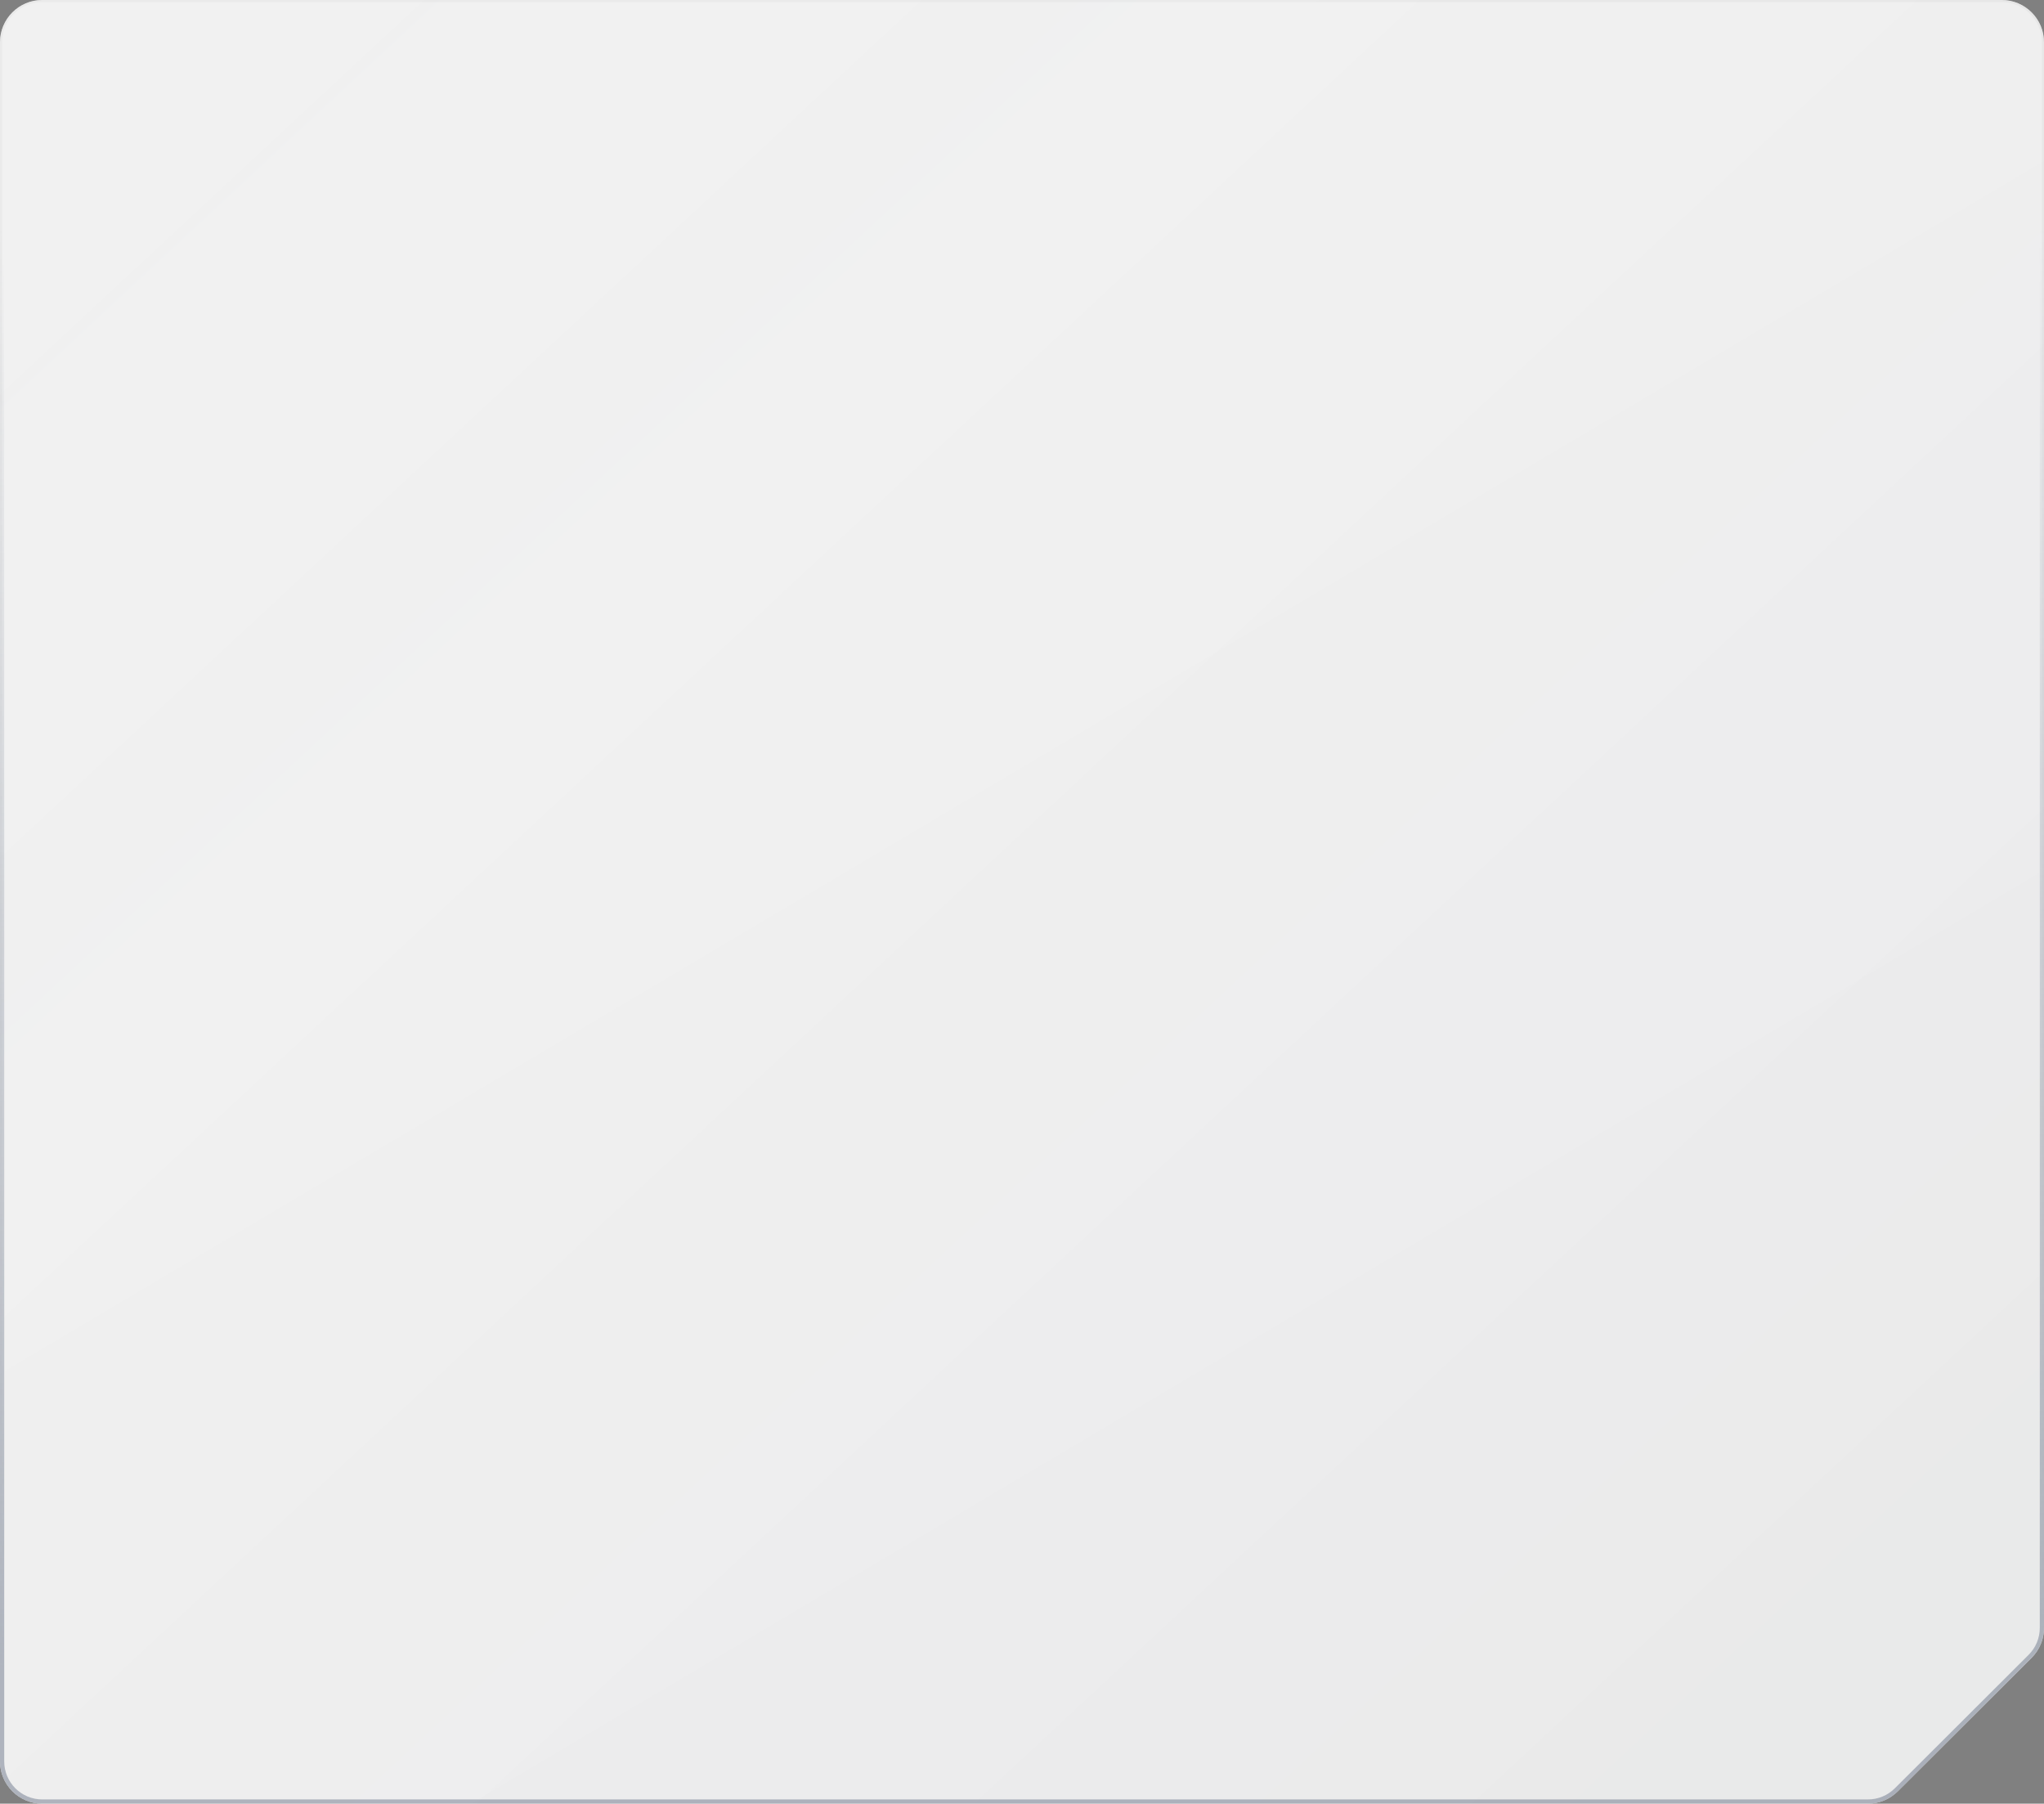
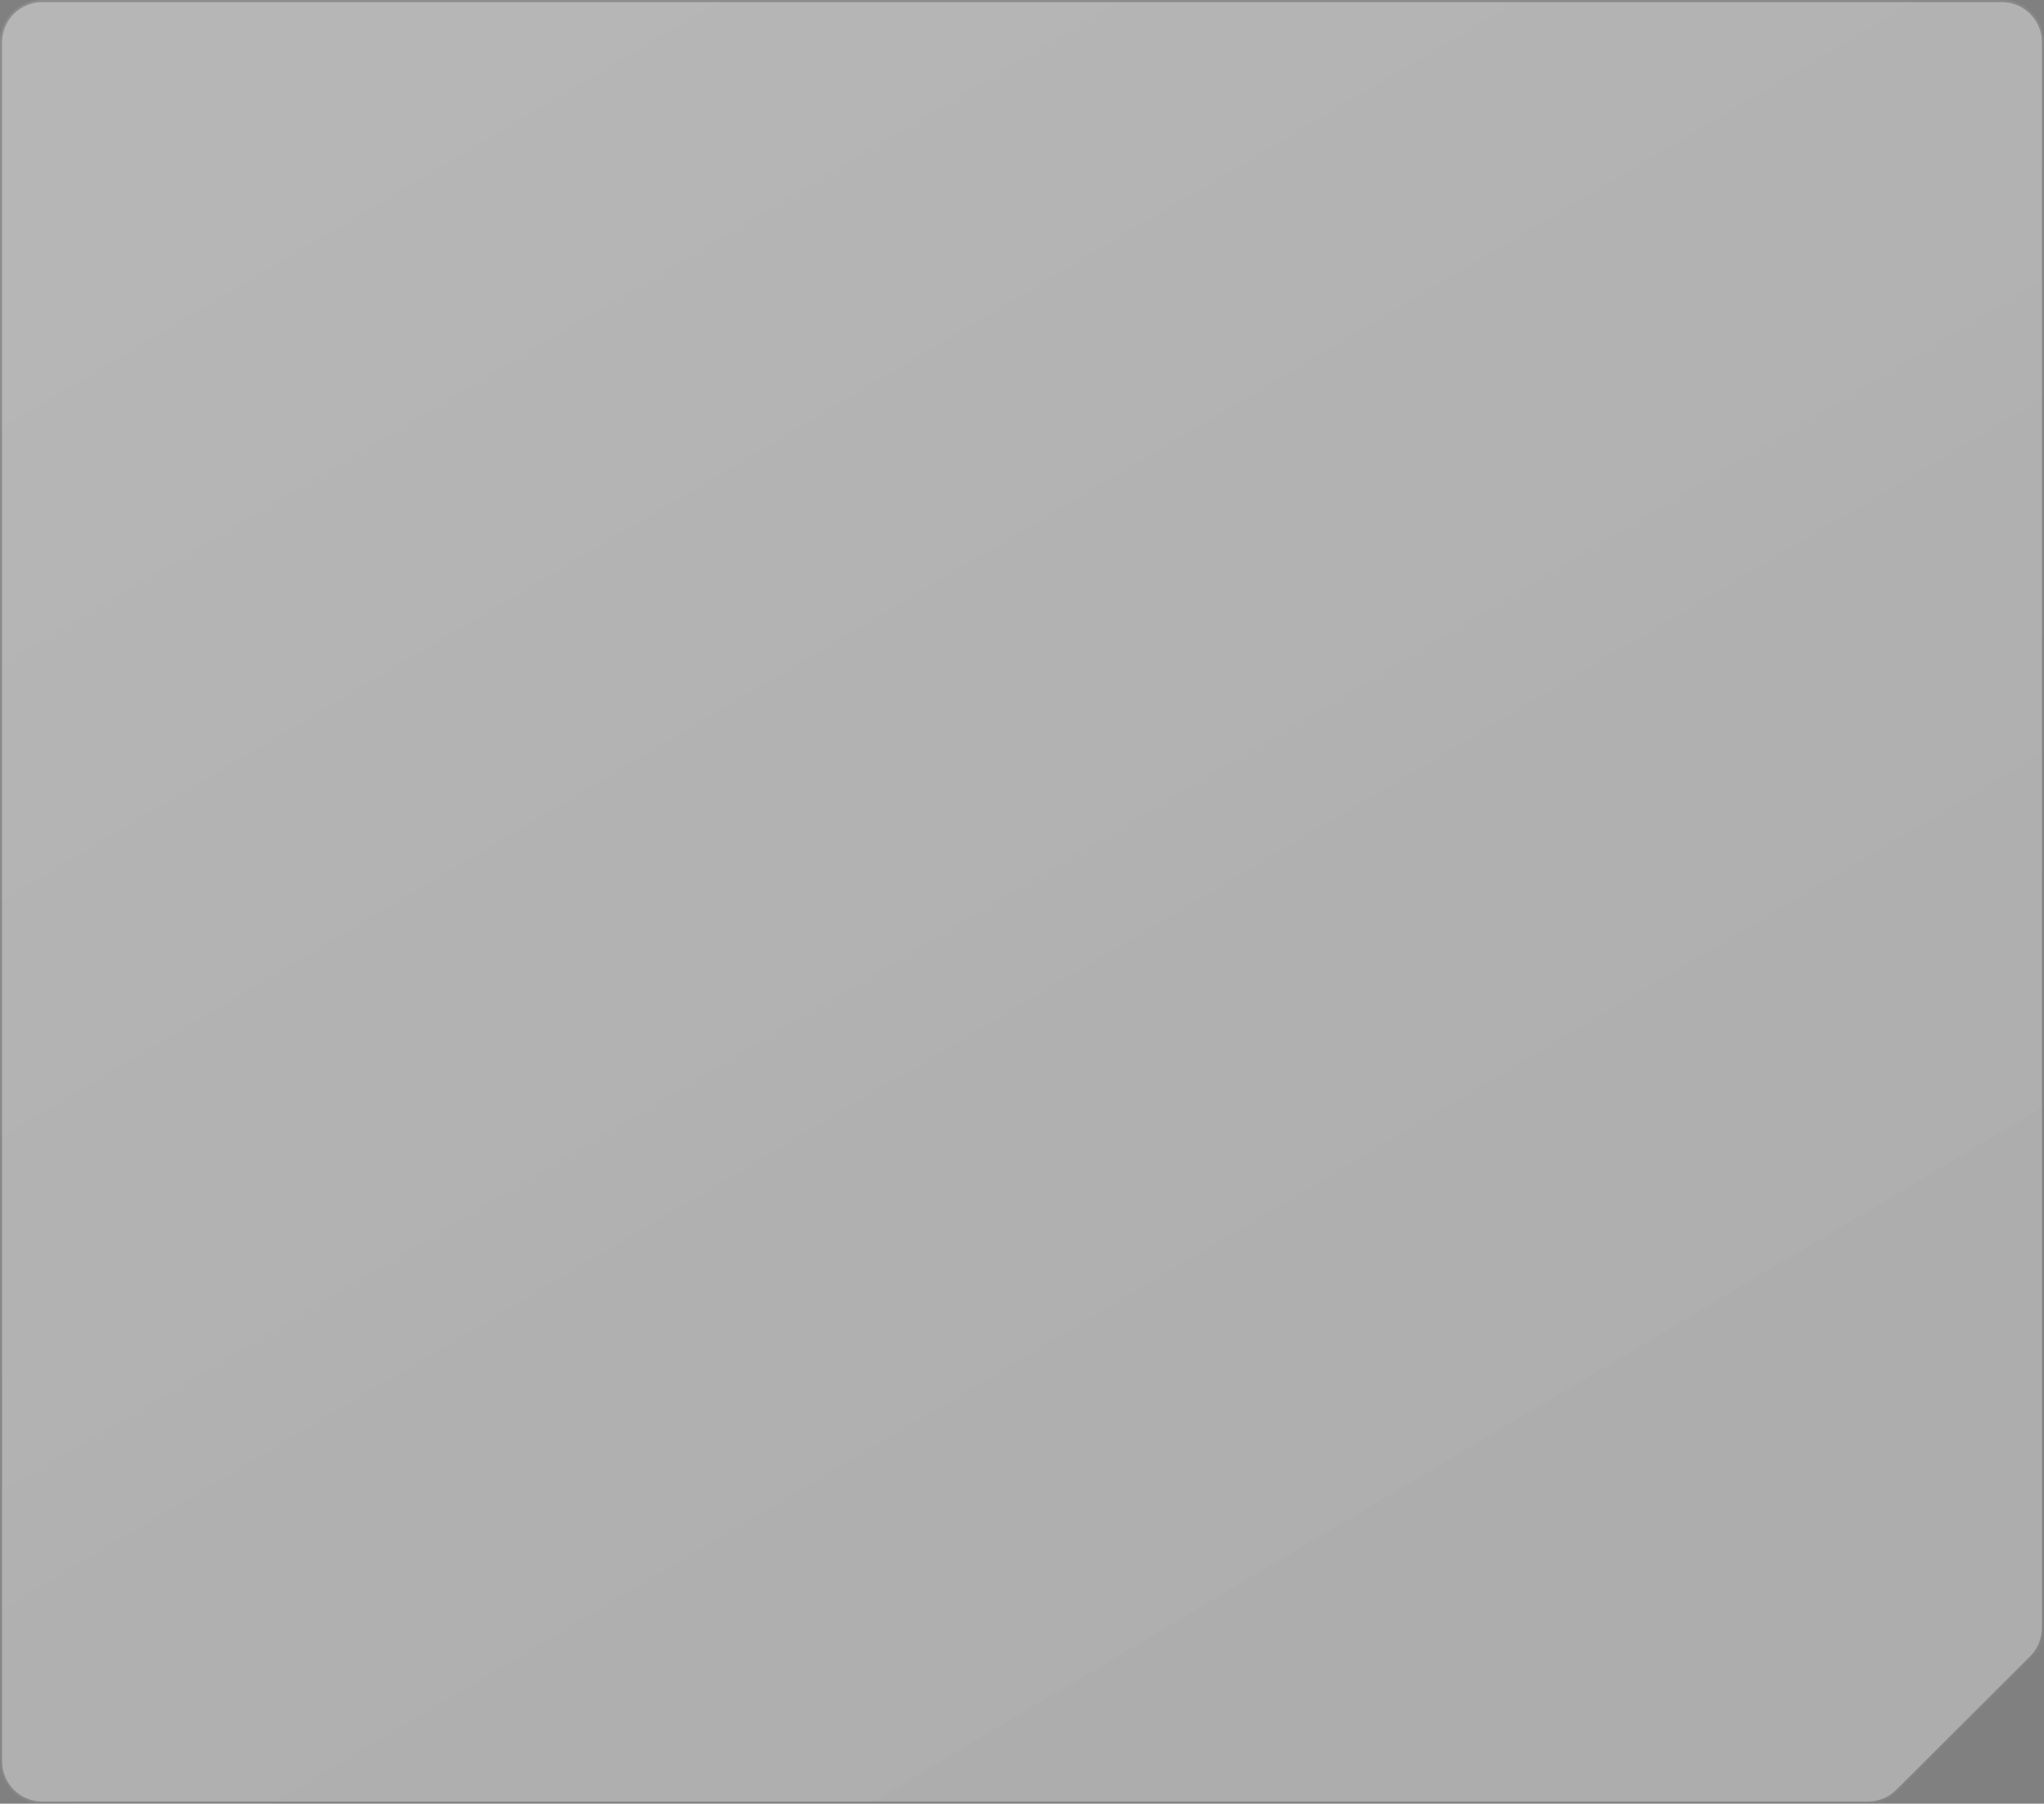
<svg xmlns="http://www.w3.org/2000/svg" width="484" height="427" viewBox="0 0 484 427" fill="none">
  <rect x="0" y="0" width="484" height="427" fill="#808080" stroke="none" />
  <g style="mix-blend-mode:overlay">
    <path d="M0 10C0 4.477 4.477 0 10 0H474C479.523 0 484 4.477 484 10V213.5V385.394C484 388.051 482.943 390.598 481.062 392.474L449.376 424.08C447.501 425.95 444.961 427 442.314 427H10C4.477 427 0 422.523 0 417V10Z" fill="url(#paint0_linear_10499_1708)" fill-opacity="0.1" />
-     <path d="M0 10C0 4.477 4.477 0 10 0H474C479.523 0 484 4.477 484 10V213.5V385.394C484 388.051 482.943 390.598 481.062 392.474L449.376 424.08C447.501 425.95 444.961 427 442.314 427H10C4.477 427 0 422.523 0 417V10Z" fill="white" fill-opacity="0.55" />
  </g>
  <g data-figma-bg-blur-radius="6.66667">
-     <path d="M0 10C0 4.477 4.477 0 10 0H474C479.523 0 484 4.477 484 10V385.394C484 388.051 482.943 390.598 481.062 392.474L449.376 424.08C447.501 425.95 444.961 427 442.314 427H10C4.477 427 0 422.523 0 417V10Z" fill="url(#paint1_linear_10499_1708)" fill-opacity="0.1" />
-     <path d="M0 10C0 4.477 4.477 0 10 0H474C479.523 0 484 4.477 484 10V385.394C484 388.051 482.943 390.598 481.062 392.474L449.376 424.08C447.501 425.95 444.961 427 442.314 427H10C4.477 427 0 422.523 0 417V10Z" fill="white" fill-opacity="0.55" />
-   </g>
+     </g>
  <g opacity="0.6">
    <path d="M10 0.5H474C479.247 0.5 483.5 4.753 483.5 10V385.394C483.5 387.918 482.496 390.338 480.709 392.12L449.023 423.726C447.242 425.502 444.829 426.5 442.314 426.5H10C4.753 426.5 0.5 422.246 0.5 417V10C0.5 4.753 4.753 0.5 10 0.5Z" fill="url(#paint2_linear_10499_1708)" fill-opacity="0.1" />
    <path d="M10 0.5H474C479.247 0.5 483.5 4.753 483.5 10V385.394C483.5 387.918 482.496 390.338 480.709 392.12L449.023 423.726C447.242 425.502 444.829 426.5 442.314 426.5H10C4.753 426.5 0.5 422.246 0.5 417V10C0.5 4.753 4.753 0.5 10 0.5Z" fill="white" fill-opacity="0.55" />
-     <path d="M10 0.5H474C479.247 0.5 483.5 4.753 483.5 10V385.394C483.5 387.918 482.496 390.338 480.709 392.12L449.023 423.726C447.242 425.502 444.829 426.5 442.314 426.5H10C4.753 426.5 0.5 422.246 0.5 417V10C0.5 4.753 4.753 0.5 10 0.5Z" stroke="url(#paint3_linear_10499_1708)" />
  </g>
-   <path d="M0 10C0 4.477 4.477 0 10 0H474C479.523 0 484 4.477 484 10V213.5V385.01C484 387.648 482.958 390.178 481.101 392.051L449.382 424.041C447.505 425.935 444.948 427 442.281 427H10C4.477 427 0 422.523 0 417V10Z" fill="url(#paint4_linear_10499_1708)" />
  <defs>
    <clipPath id="bgblur_0_10499_1708_clip_path">
      <path transform="translate(6.667 6.667)" d="M0 10C0 4.477 4.477 0 10 0H474C479.523 0 484 4.477 484 10V385.394C484 388.051 482.943 390.598 481.062 392.474L449.376 424.08C447.501 425.95 444.961 427 442.314 427H10C4.477 427 0 422.523 0 417V10Z" />
    </clipPath>
    <linearGradient id="paint0_linear_10499_1708" x1="104.194" y1="39.537" x2="323.375" y2="409.01" gradientUnits="userSpaceOnUse">
      <stop stop-color="white" />
      <stop offset="1" stop-color="white" stop-opacity="0.3" />
    </linearGradient>
    <linearGradient id="paint1_linear_10499_1708" x1="104.194" y1="39.537" x2="323.375" y2="409.01" gradientUnits="userSpaceOnUse">
      <stop stop-color="white" />
      <stop offset="1" stop-color="white" stop-opacity="0.3" />
    </linearGradient>
    <linearGradient id="paint2_linear_10499_1708" x1="104.194" y1="39.537" x2="323.375" y2="409.01" gradientUnits="userSpaceOnUse">
      <stop stop-color="white" />
      <stop offset="1" stop-color="white" stop-opacity="0.3" />
    </linearGradient>
    <linearGradient id="paint3_linear_10499_1708" x1="249.406" y1="54.018" x2="249.406" y2="427" gradientUnits="userSpaceOnUse">
      <stop stop-color="#8891A1" stop-opacity="0" />
      <stop offset="0.914" stop-color="#8891A1" />
    </linearGradient>
    <linearGradient id="paint4_linear_10499_1708" x1="25.664" y1="14.695" x2="443.891" y2="464.309" gradientUnits="userSpaceOnUse">
      <stop stop-color="white" stop-opacity="0" />
      <stop offset="1" stop-color="#1D2B42" stop-opacity="0.03" />
    </linearGradient>
  </defs>
</svg>